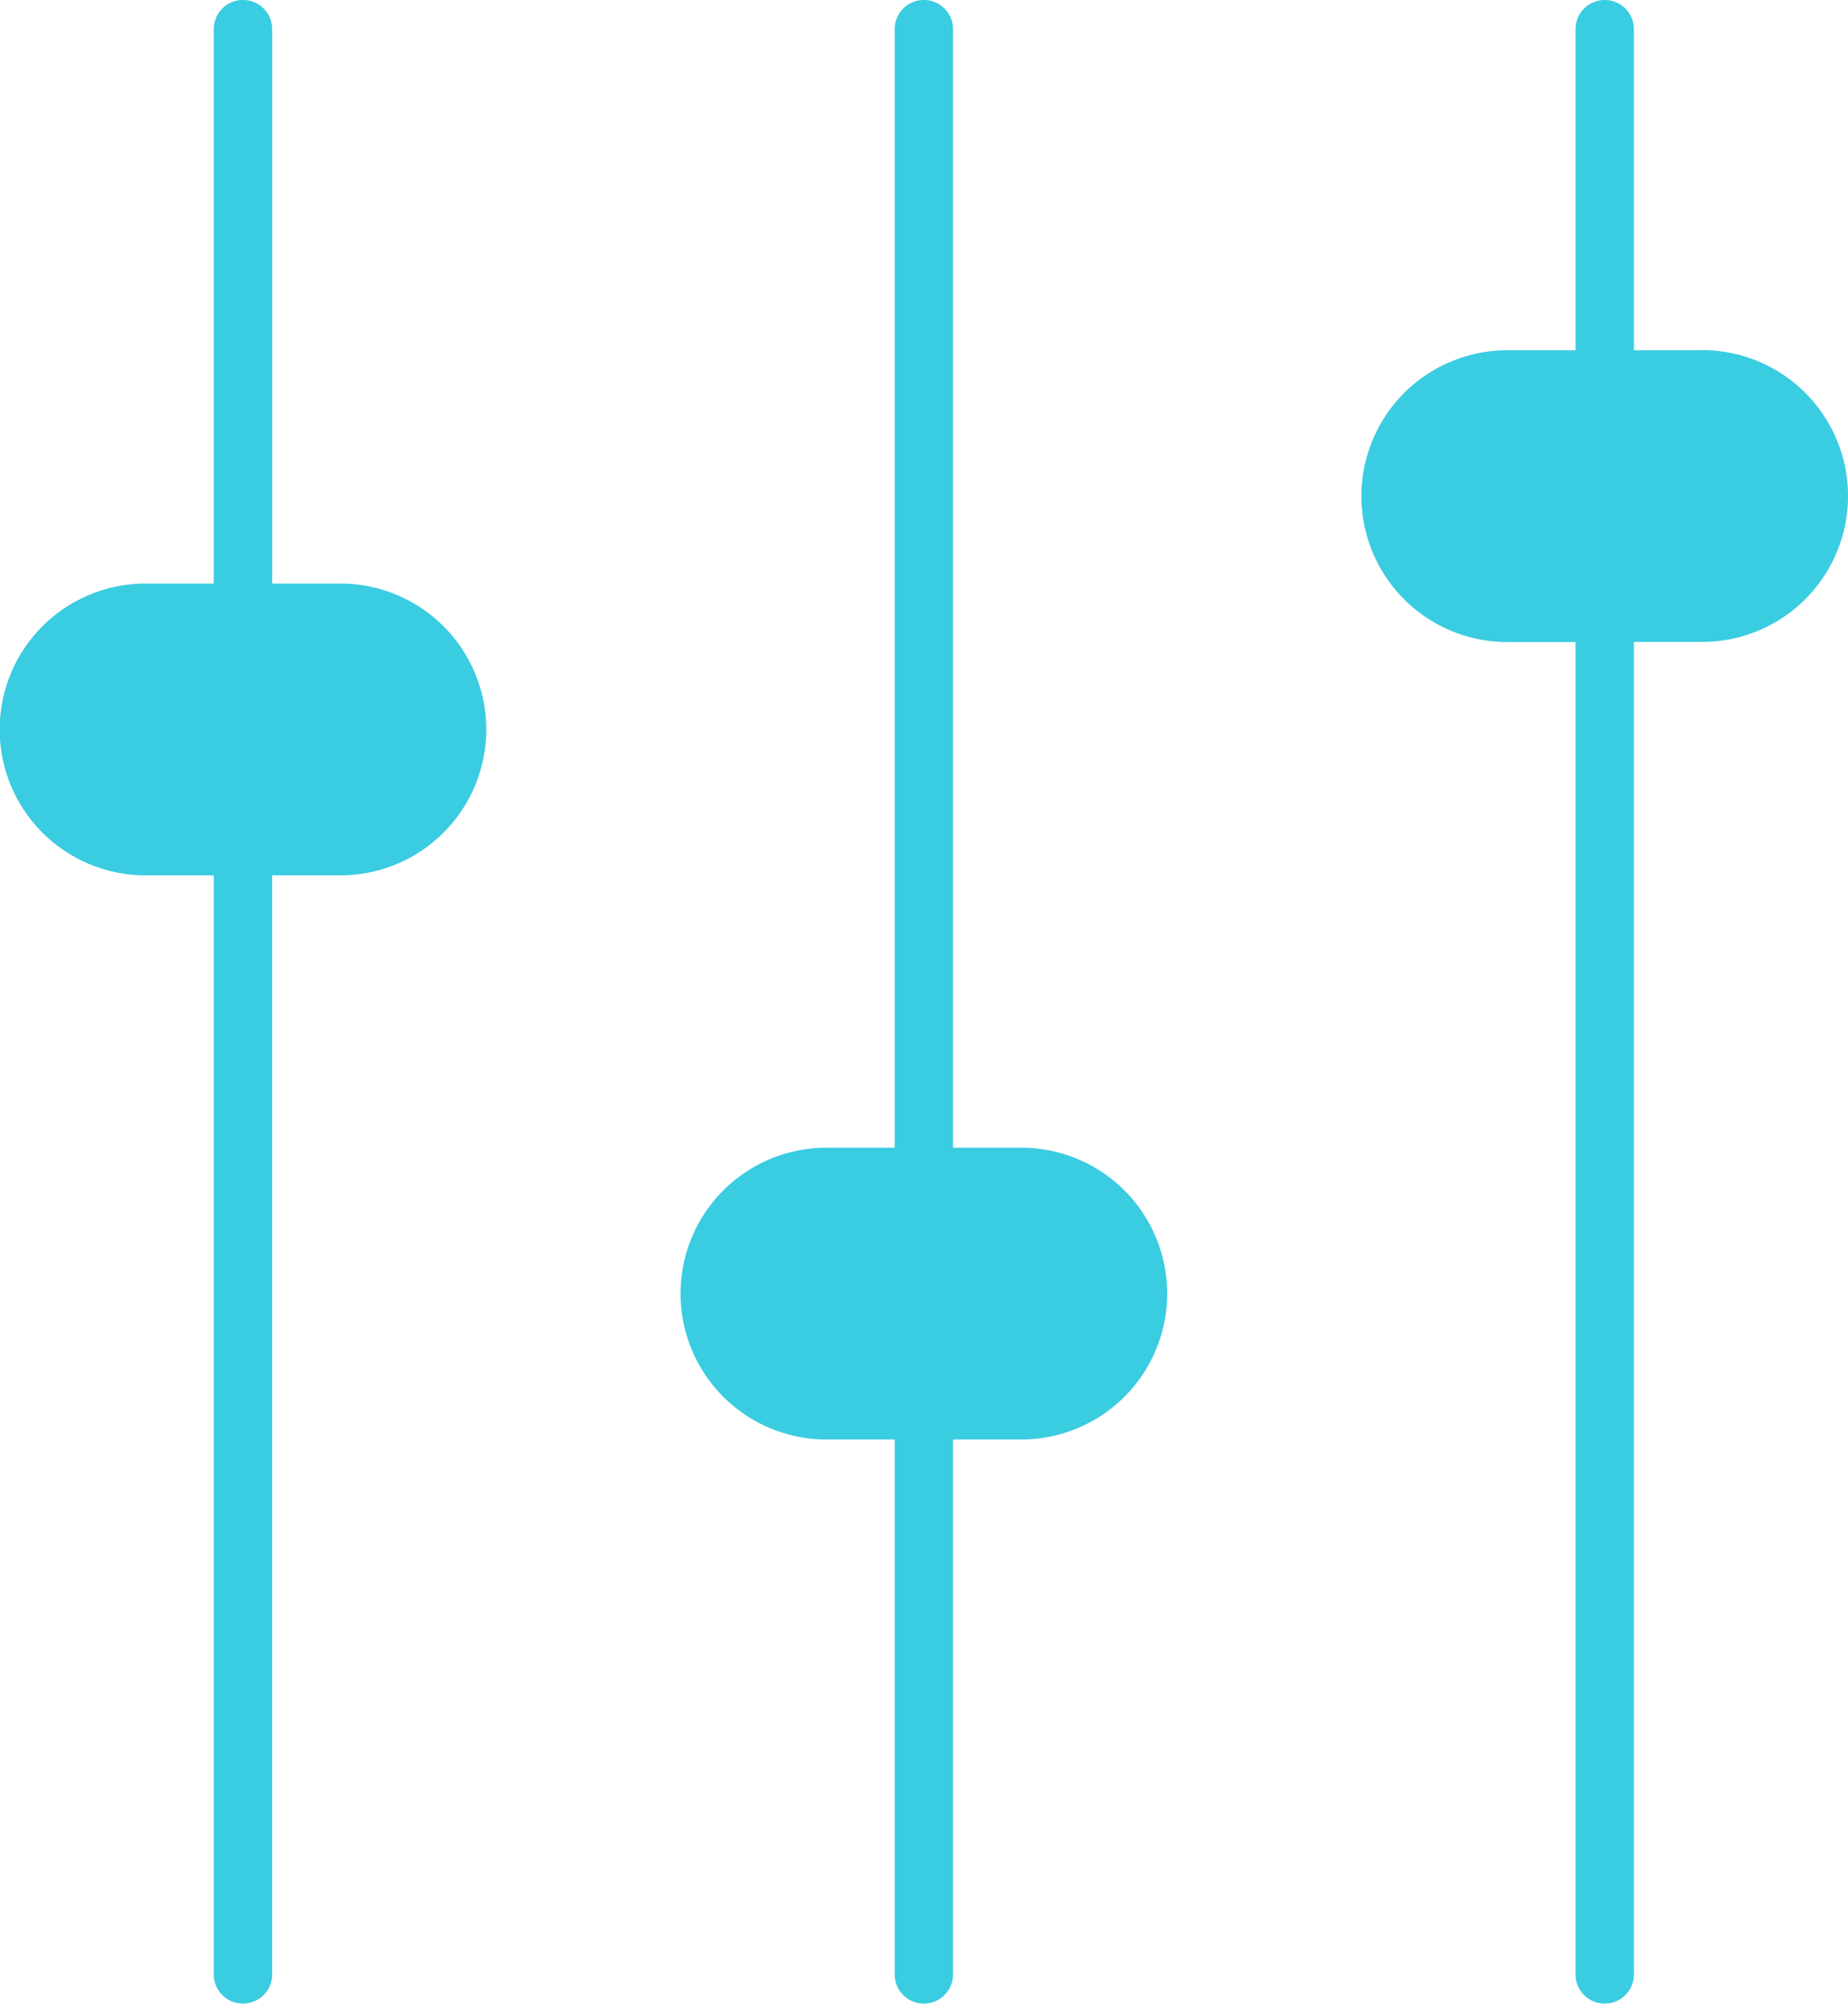
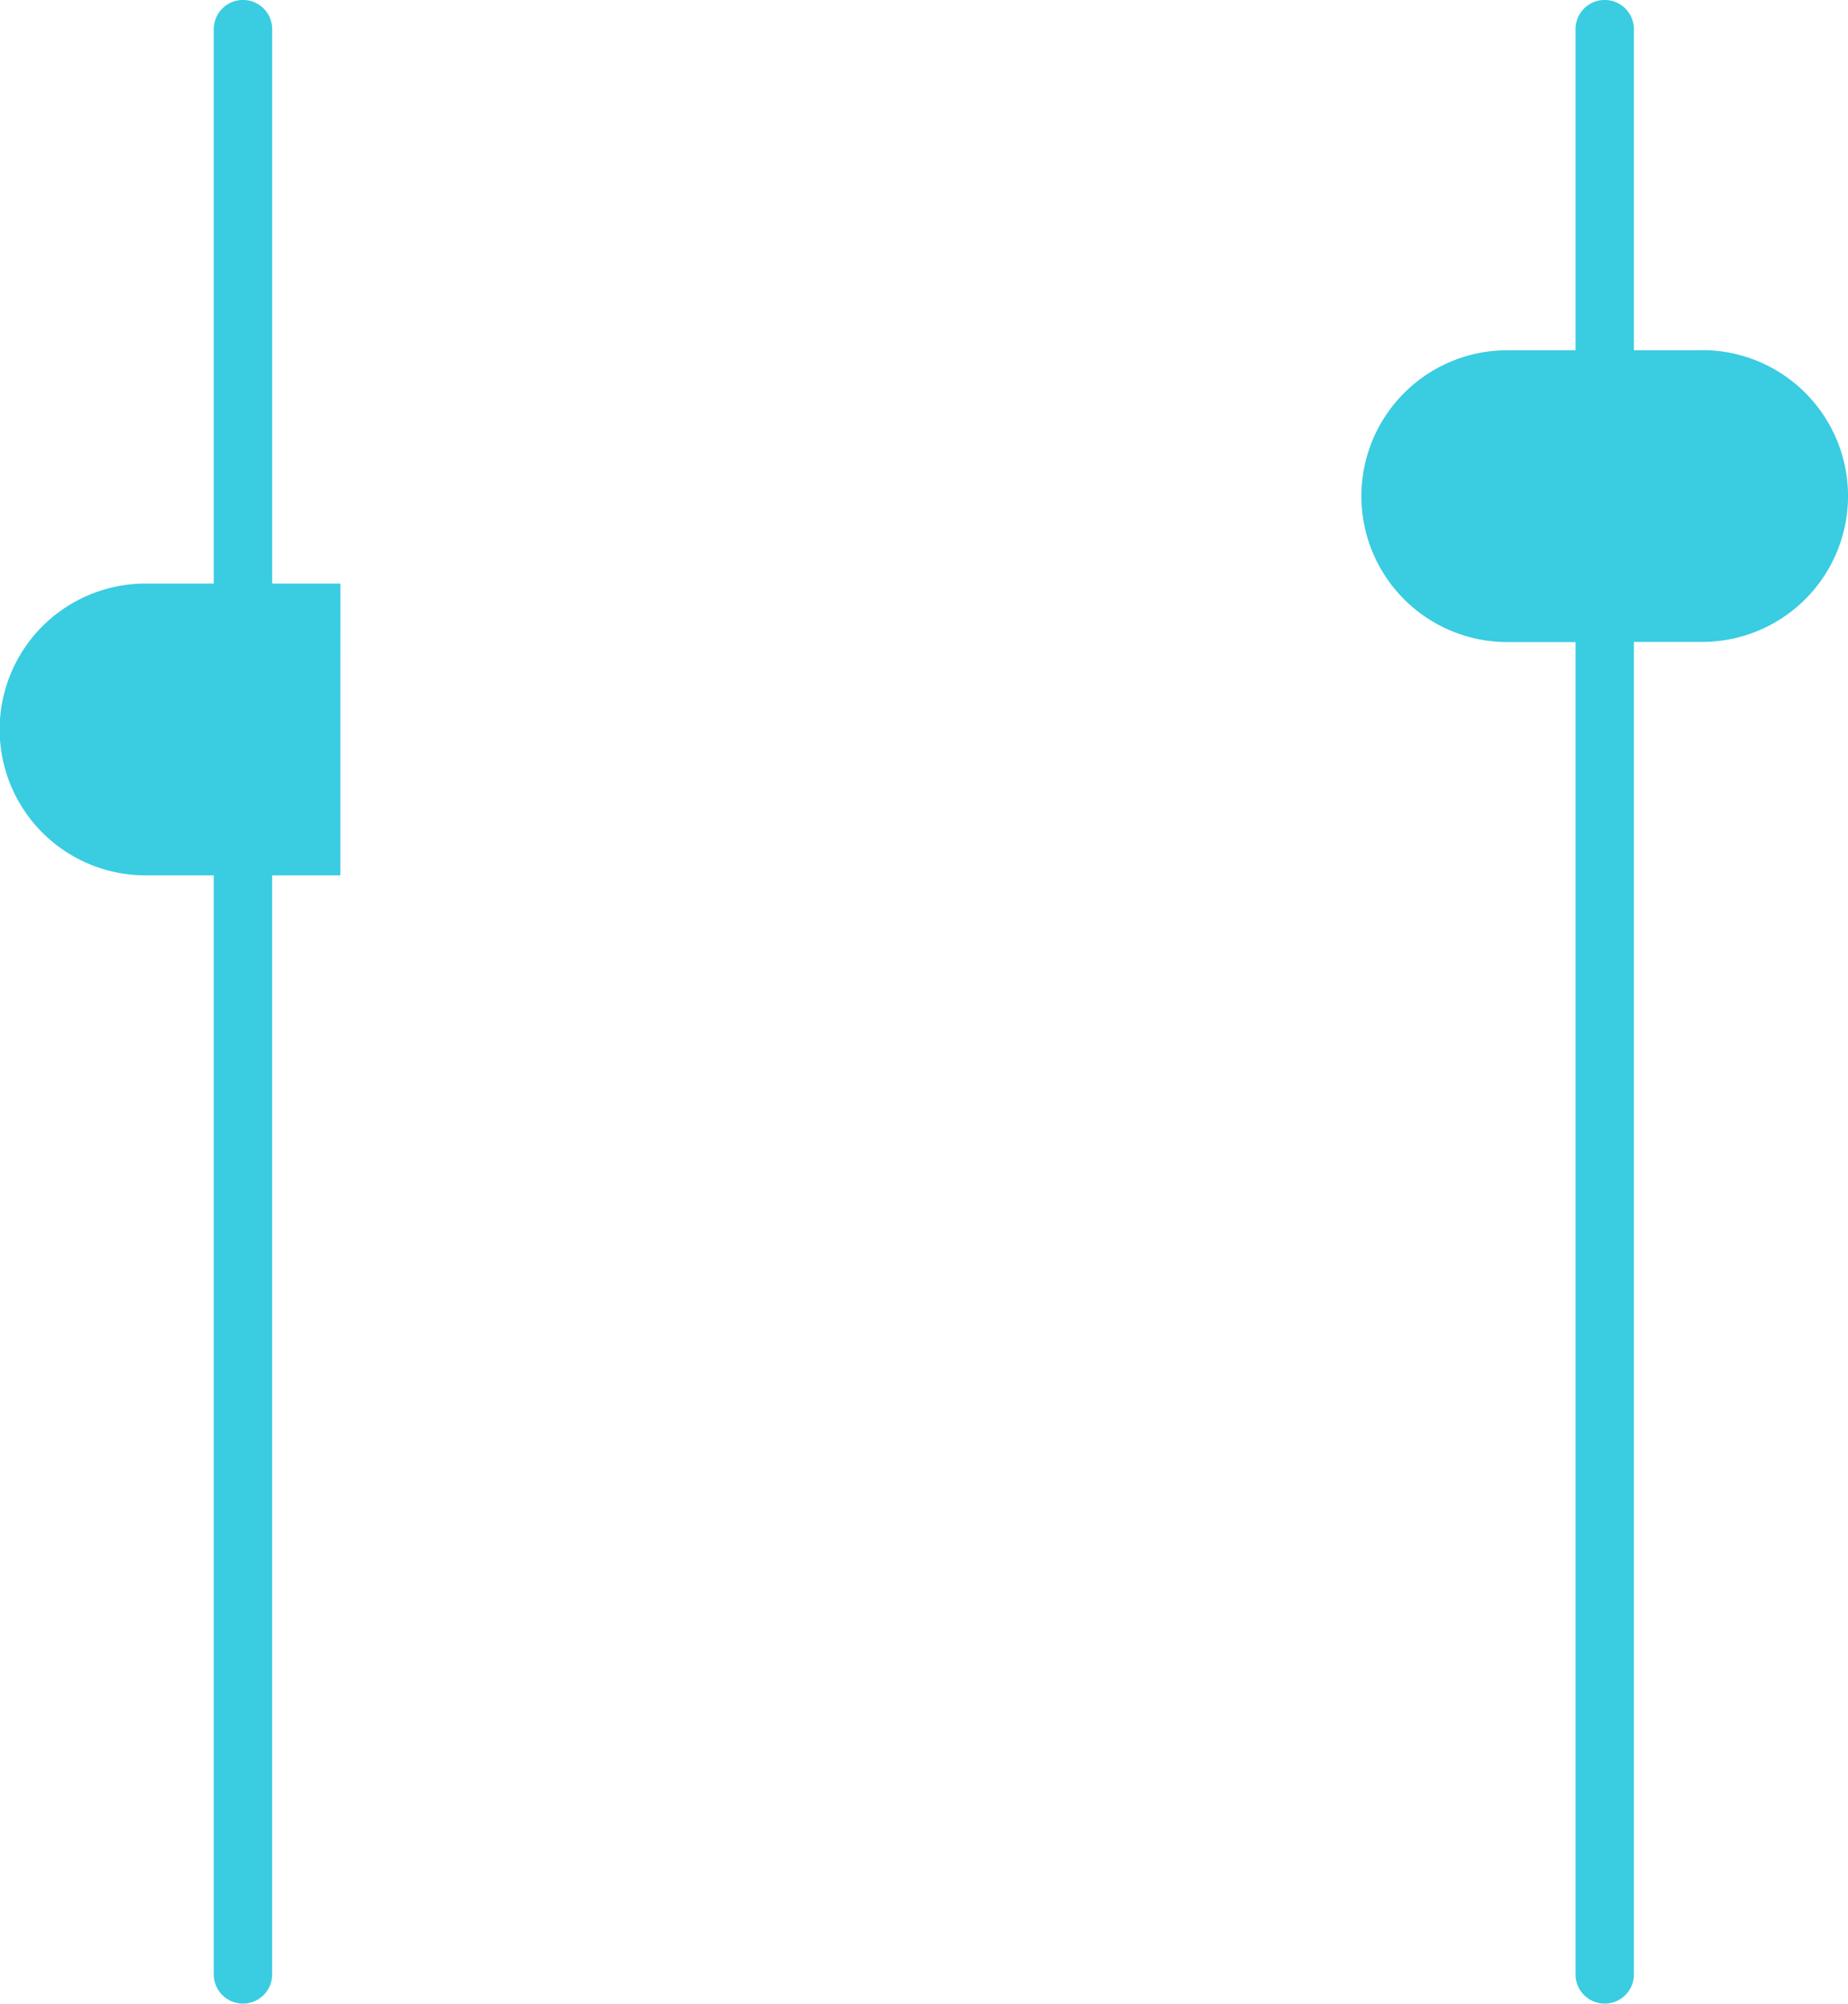
<svg xmlns="http://www.w3.org/2000/svg" viewBox="0 0 40.627 44.048">
  <defs>
    <style>
      .cls-1 {
        fill: #3acce1;
      }
    </style>
  </defs>
  <g id="Symbol_35_1" data-name="Symbol 35 – 1" transform="translate(-8703.827 -611.321)">
    <g id="Group_432" data-name="Group 432" transform="translate(8703.827 611.321)">
-       <path id="Path_1757" data-name="Path 1757" class="cls-1" d="M7.484,12.829h-1.5V.641A.641.641,0,0,0,4.7.641V12.829h-1.5a3.207,3.207,0,1,0,0,6.415H4.7V43.406a.641.641,0,0,0,1.283,0V19.244h1.5a3.207,3.207,0,1,0,0-6.415Z" />
-       <path id="Path_1758" data-name="Path 1758" class="cls-1" d="M42.484,25.231h-1.5V.641a.641.641,0,0,0-1.283,0v24.59h-1.5a3.207,3.207,0,1,0,0,6.415h1.5v11.76a.641.641,0,0,0,1.283,0V31.646h1.5a3.207,3.207,0,1,0,0-6.415Z" transform="translate(-20.032)" />
+       <path id="Path_1757" data-name="Path 1757" class="cls-1" d="M7.484,12.829h-1.5V.641A.641.641,0,0,0,4.7.641V12.829h-1.5a3.207,3.207,0,1,0,0,6.415H4.7V43.406a.641.641,0,0,0,1.283,0V19.244h1.5Z" />
      <path id="Path_1759" data-name="Path 1759" class="cls-1" d="M77.484,7.7h-1.5V.641a.641.641,0,1,0-1.283,0V7.7h-1.5a3.207,3.207,0,1,0,0,6.415h1.5V43.406a.641.641,0,0,0,1.283,0V14.112h1.5a3.207,3.207,0,1,0,0-6.415Z" transform="translate(-40.064)" />
    </g>
  </g>
</svg>